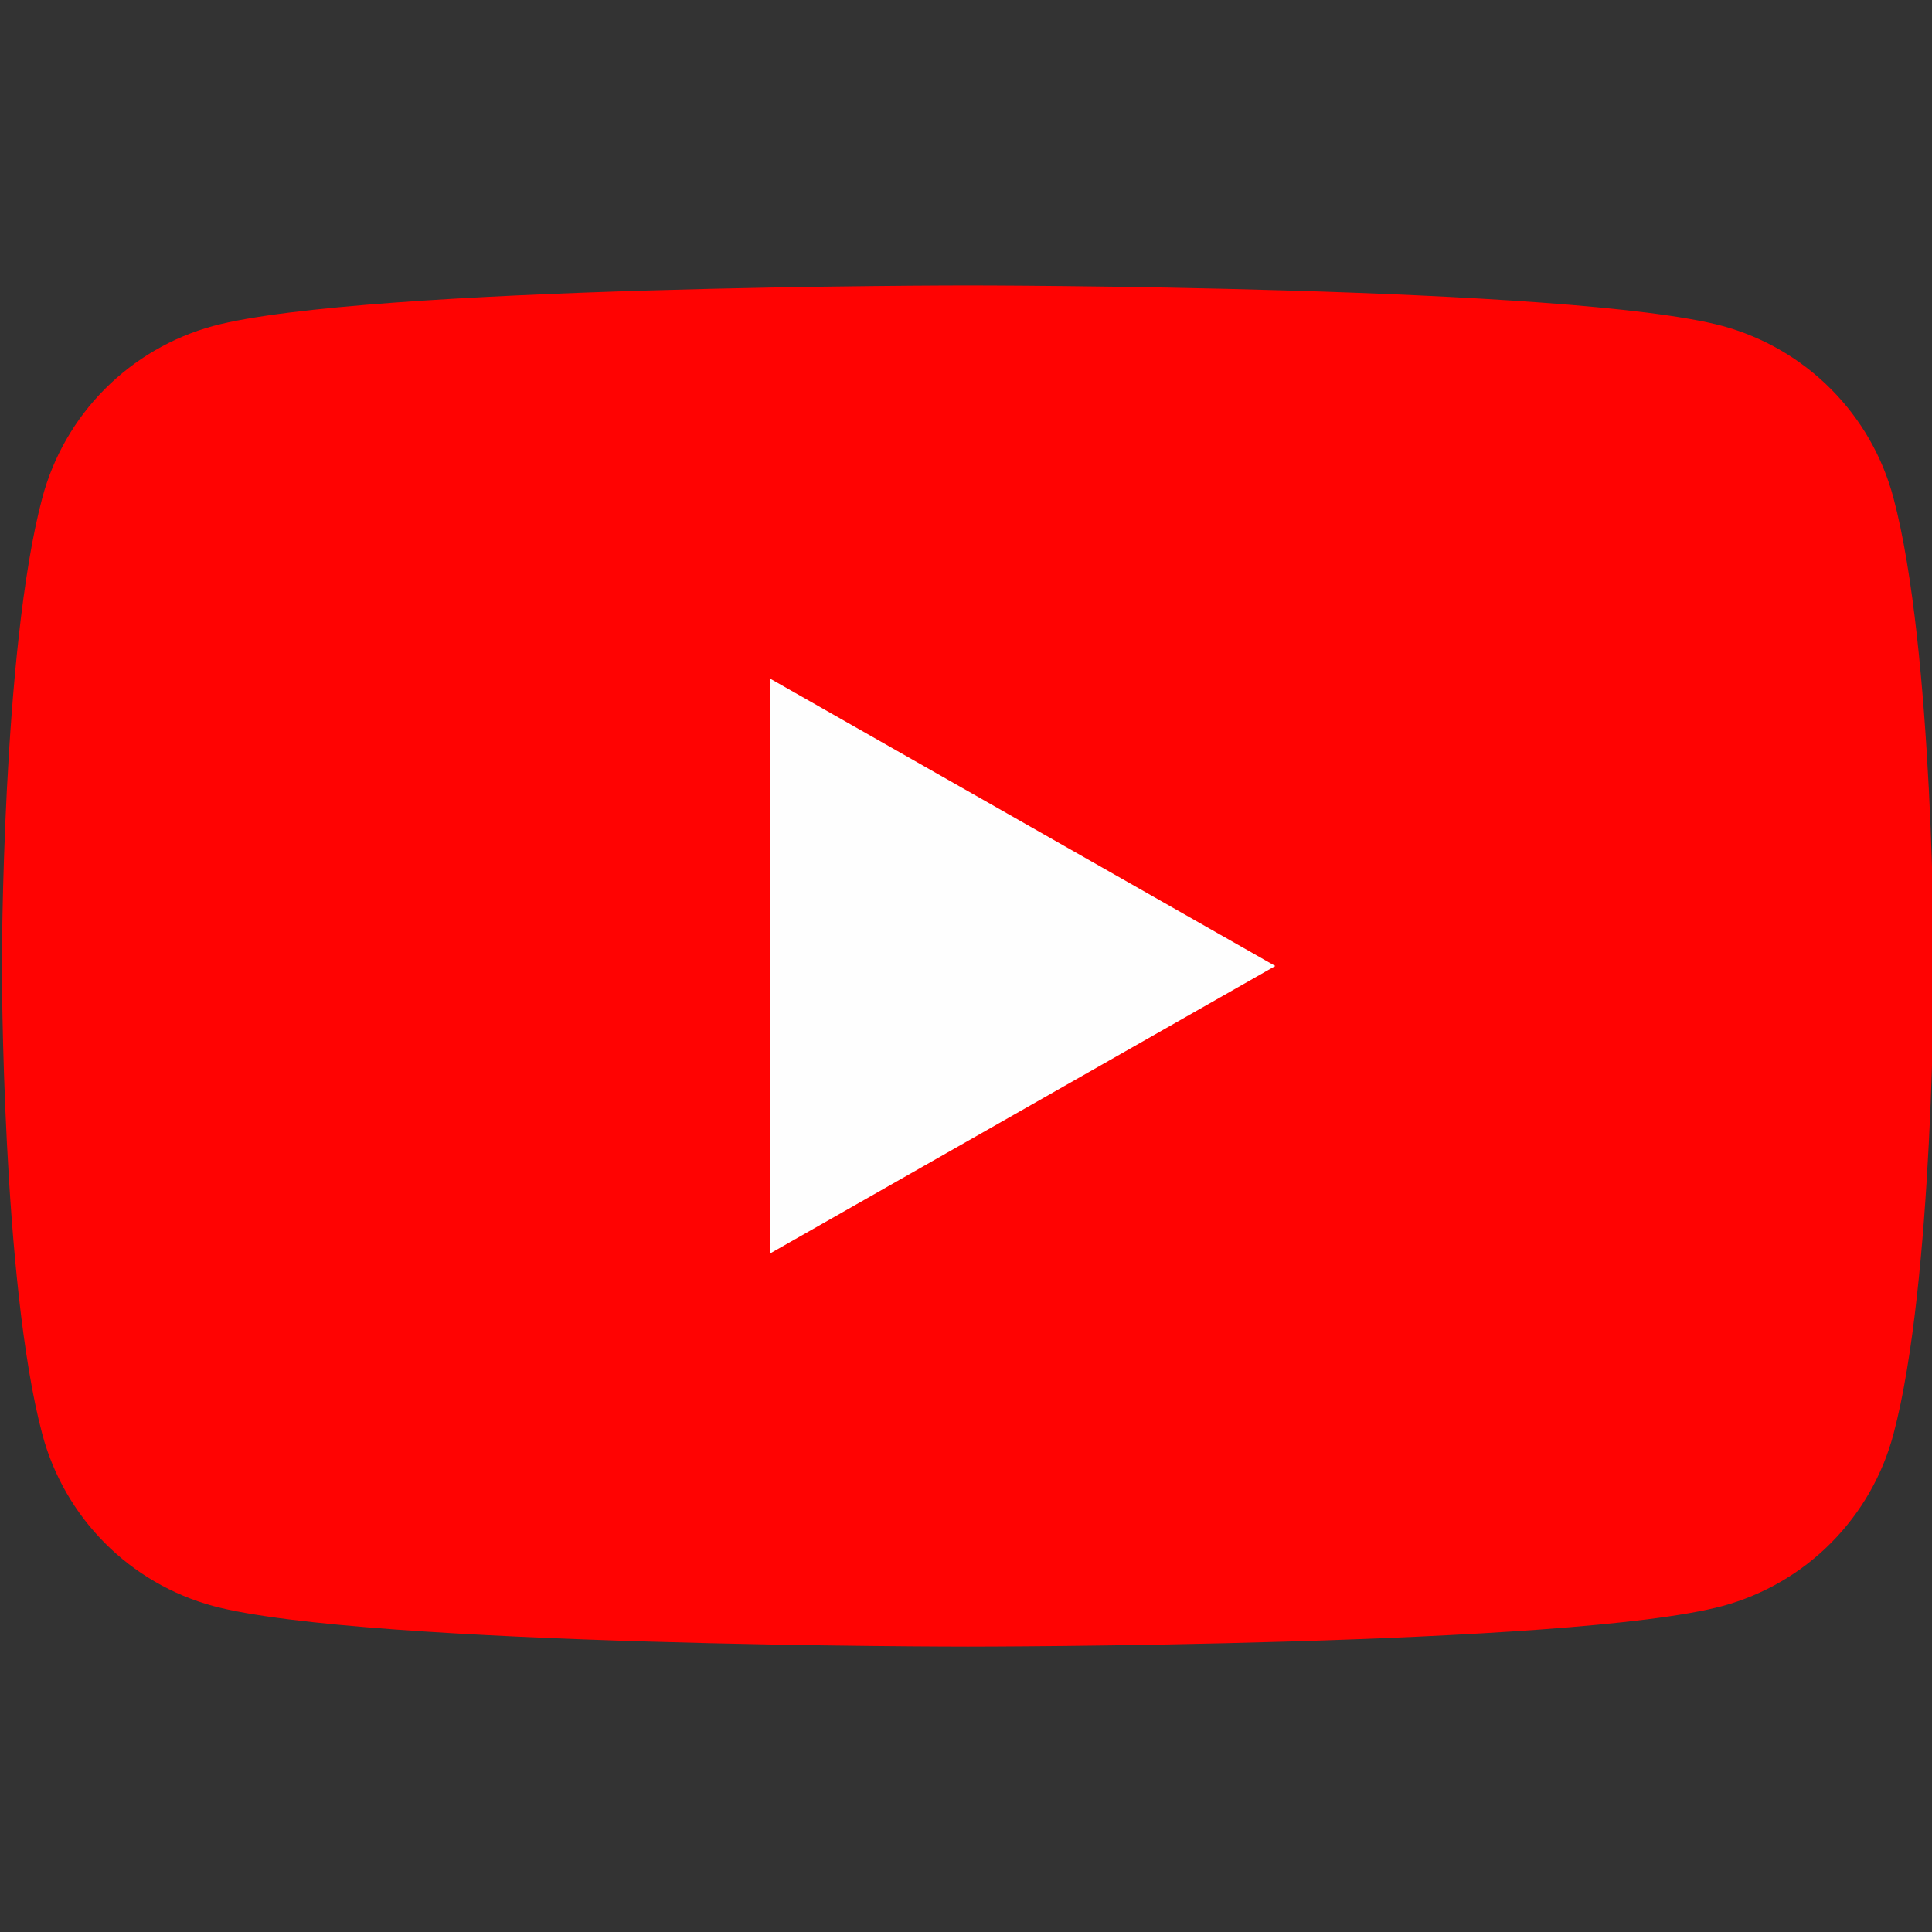
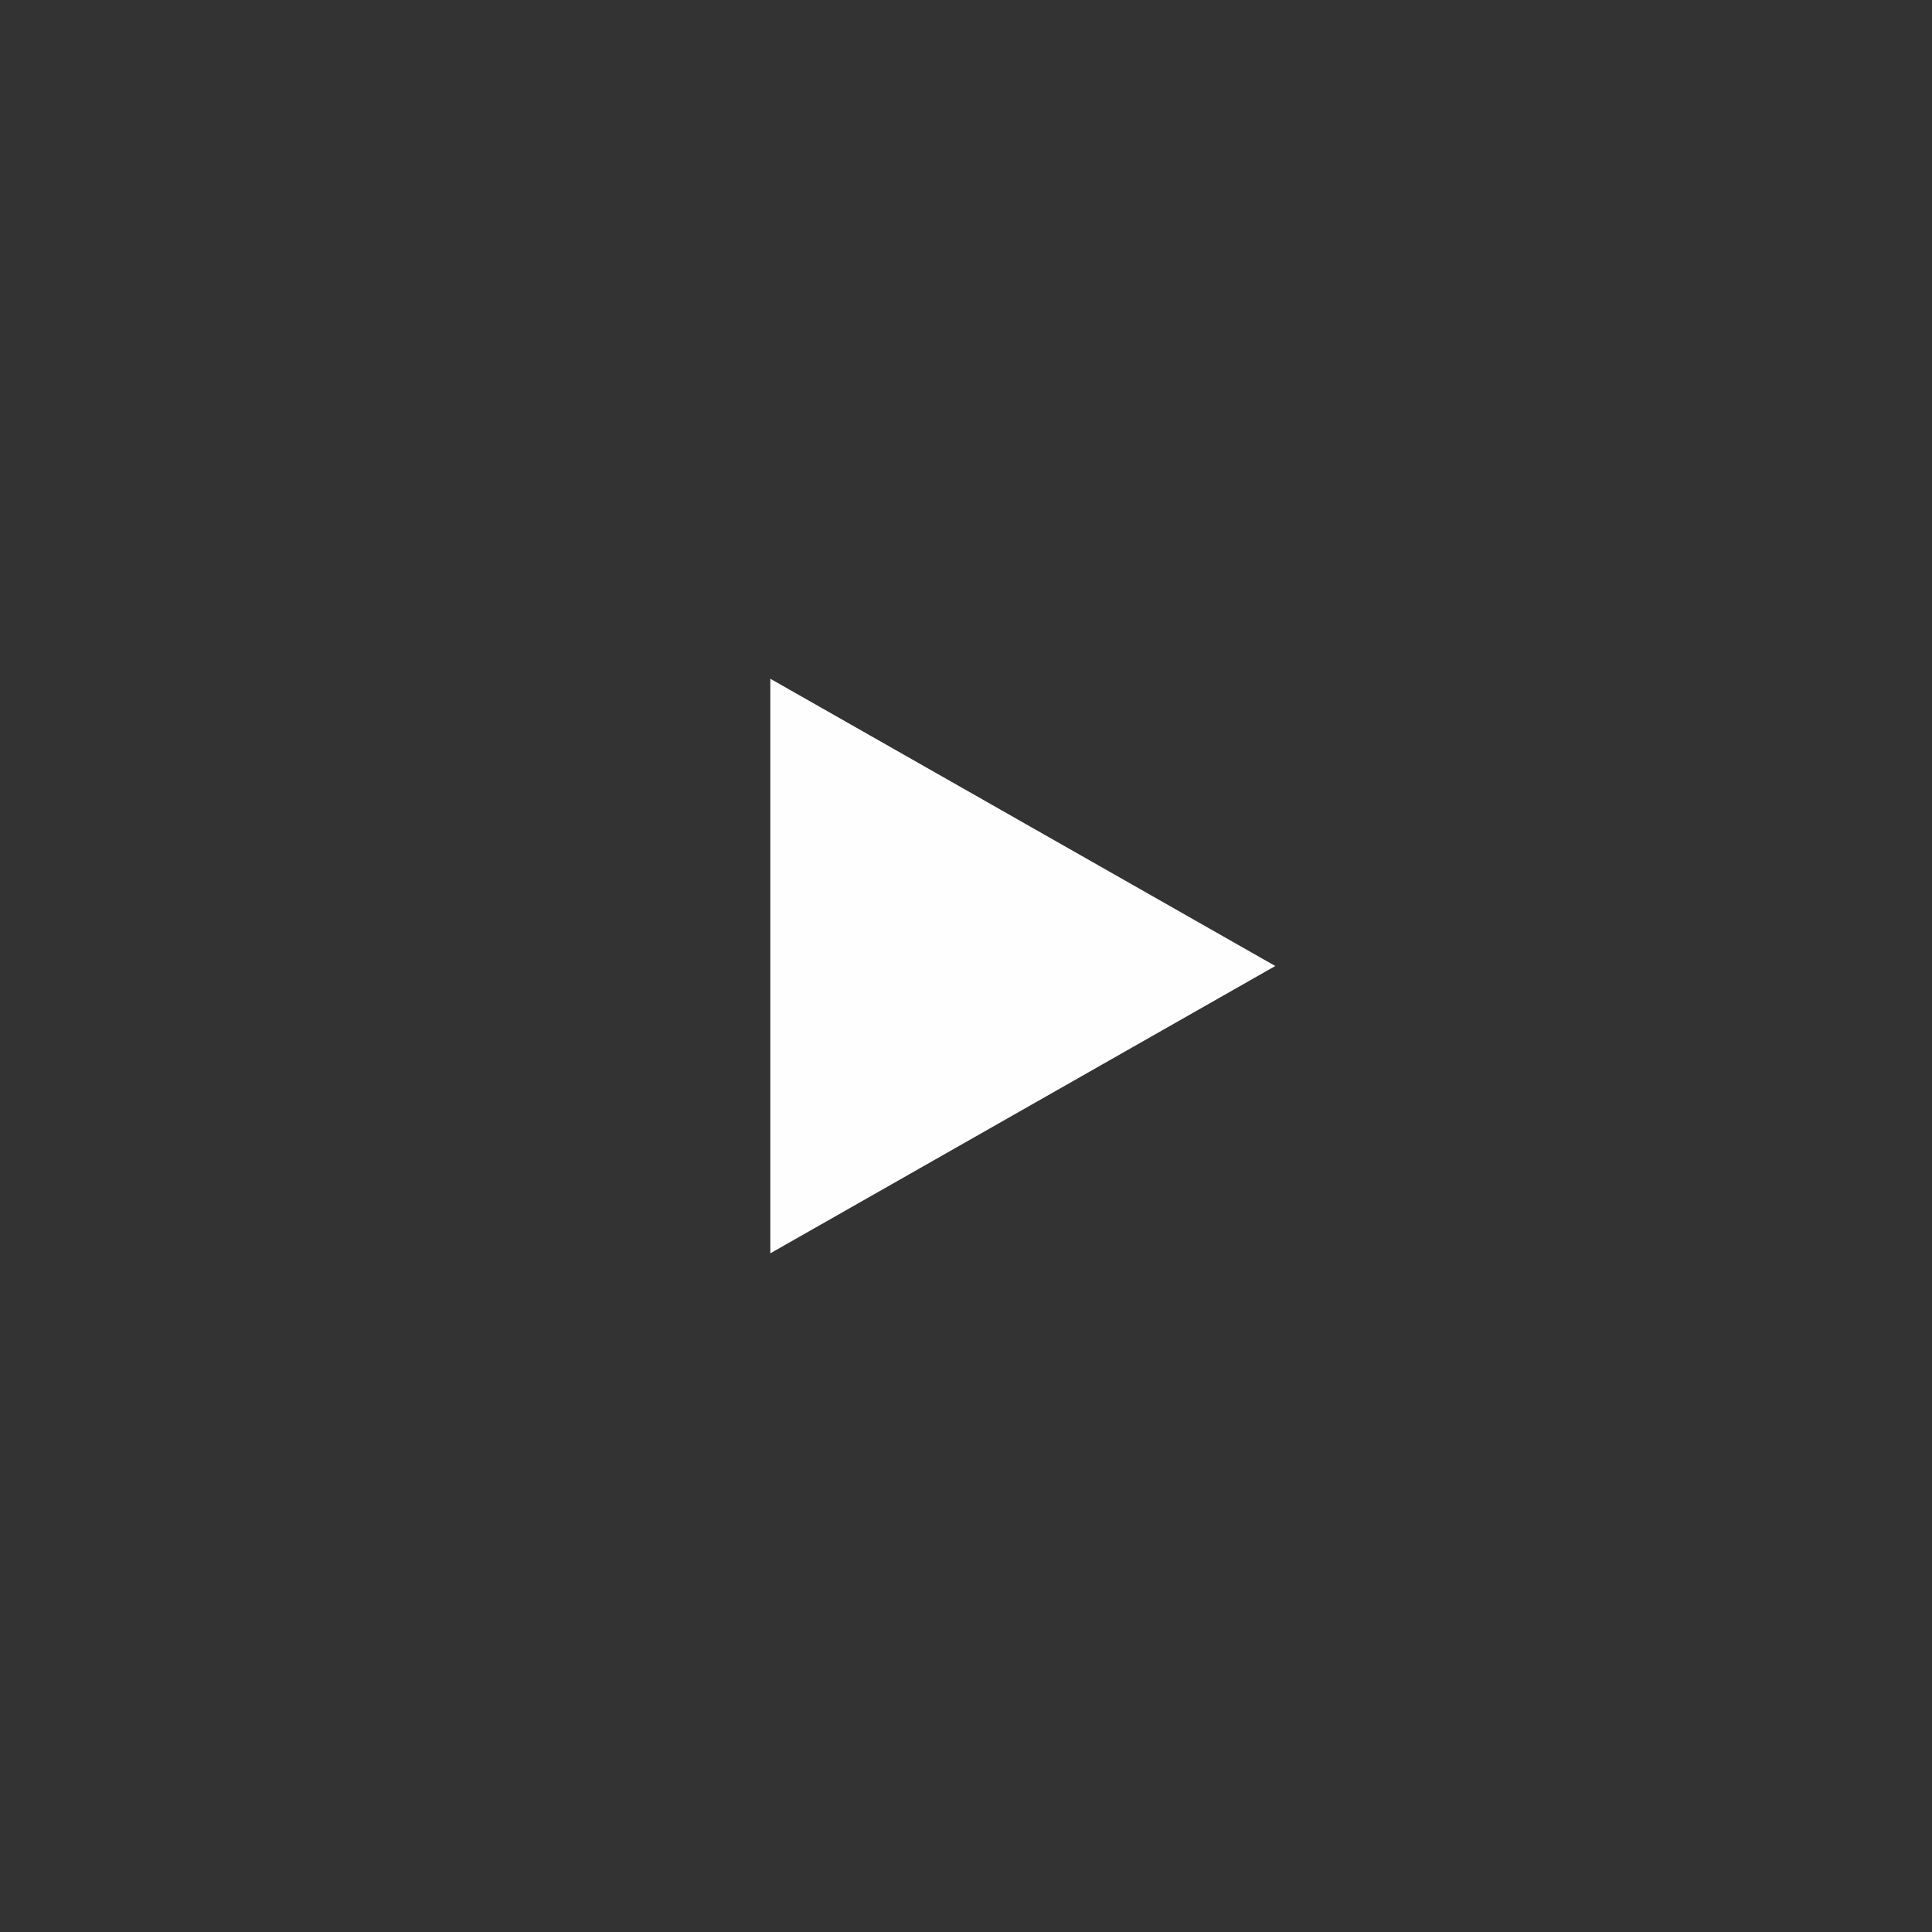
<svg xmlns="http://www.w3.org/2000/svg" width="32" height="32" viewBox="0 0 32 32" fill="none">
  <rect x="0" y="0" width="32" height="32" fill="#333333" stroke="none" />
  <g clip-path="url(#clip0_2005_20143)">
-     <path d="M31.362 8.248C31.181 7.567 30.825 6.945 30.328 6.446C29.832 5.946 29.213 5.586 28.533 5.4C26.031 4.728 16.031 4.728 16.031 4.728C16.031 4.728 6.031 4.728 3.529 5.4C2.85 5.586 2.231 5.946 1.734 6.446C1.238 6.945 0.881 7.567 0.7 8.248C0.031 10.76 0.031 16 0.031 16C0.031 16 0.031 21.24 0.7 23.753C0.881 24.434 1.238 25.055 1.734 25.555C2.231 26.055 2.85 26.415 3.529 26.6C6.031 27.273 16.031 27.273 16.031 27.273C16.031 27.273 26.031 27.273 28.533 26.6C29.213 26.415 29.832 26.055 30.328 25.555C30.825 25.055 31.181 24.434 31.362 23.753C32.031 21.24 32.031 16 32.031 16C32.031 16 32.031 10.76 31.362 8.248Z" fill="#FF0302" />
    <path d="M12.759 20.759V11.242L21.123 16L12.759 20.759Z" fill="#FEFEFE" />
  </g>
  <defs>
    <clipPath id="clip0_2005_20143">
      <rect width="32" height="32" fill="white" />
    </clipPath>
  </defs>
</svg>